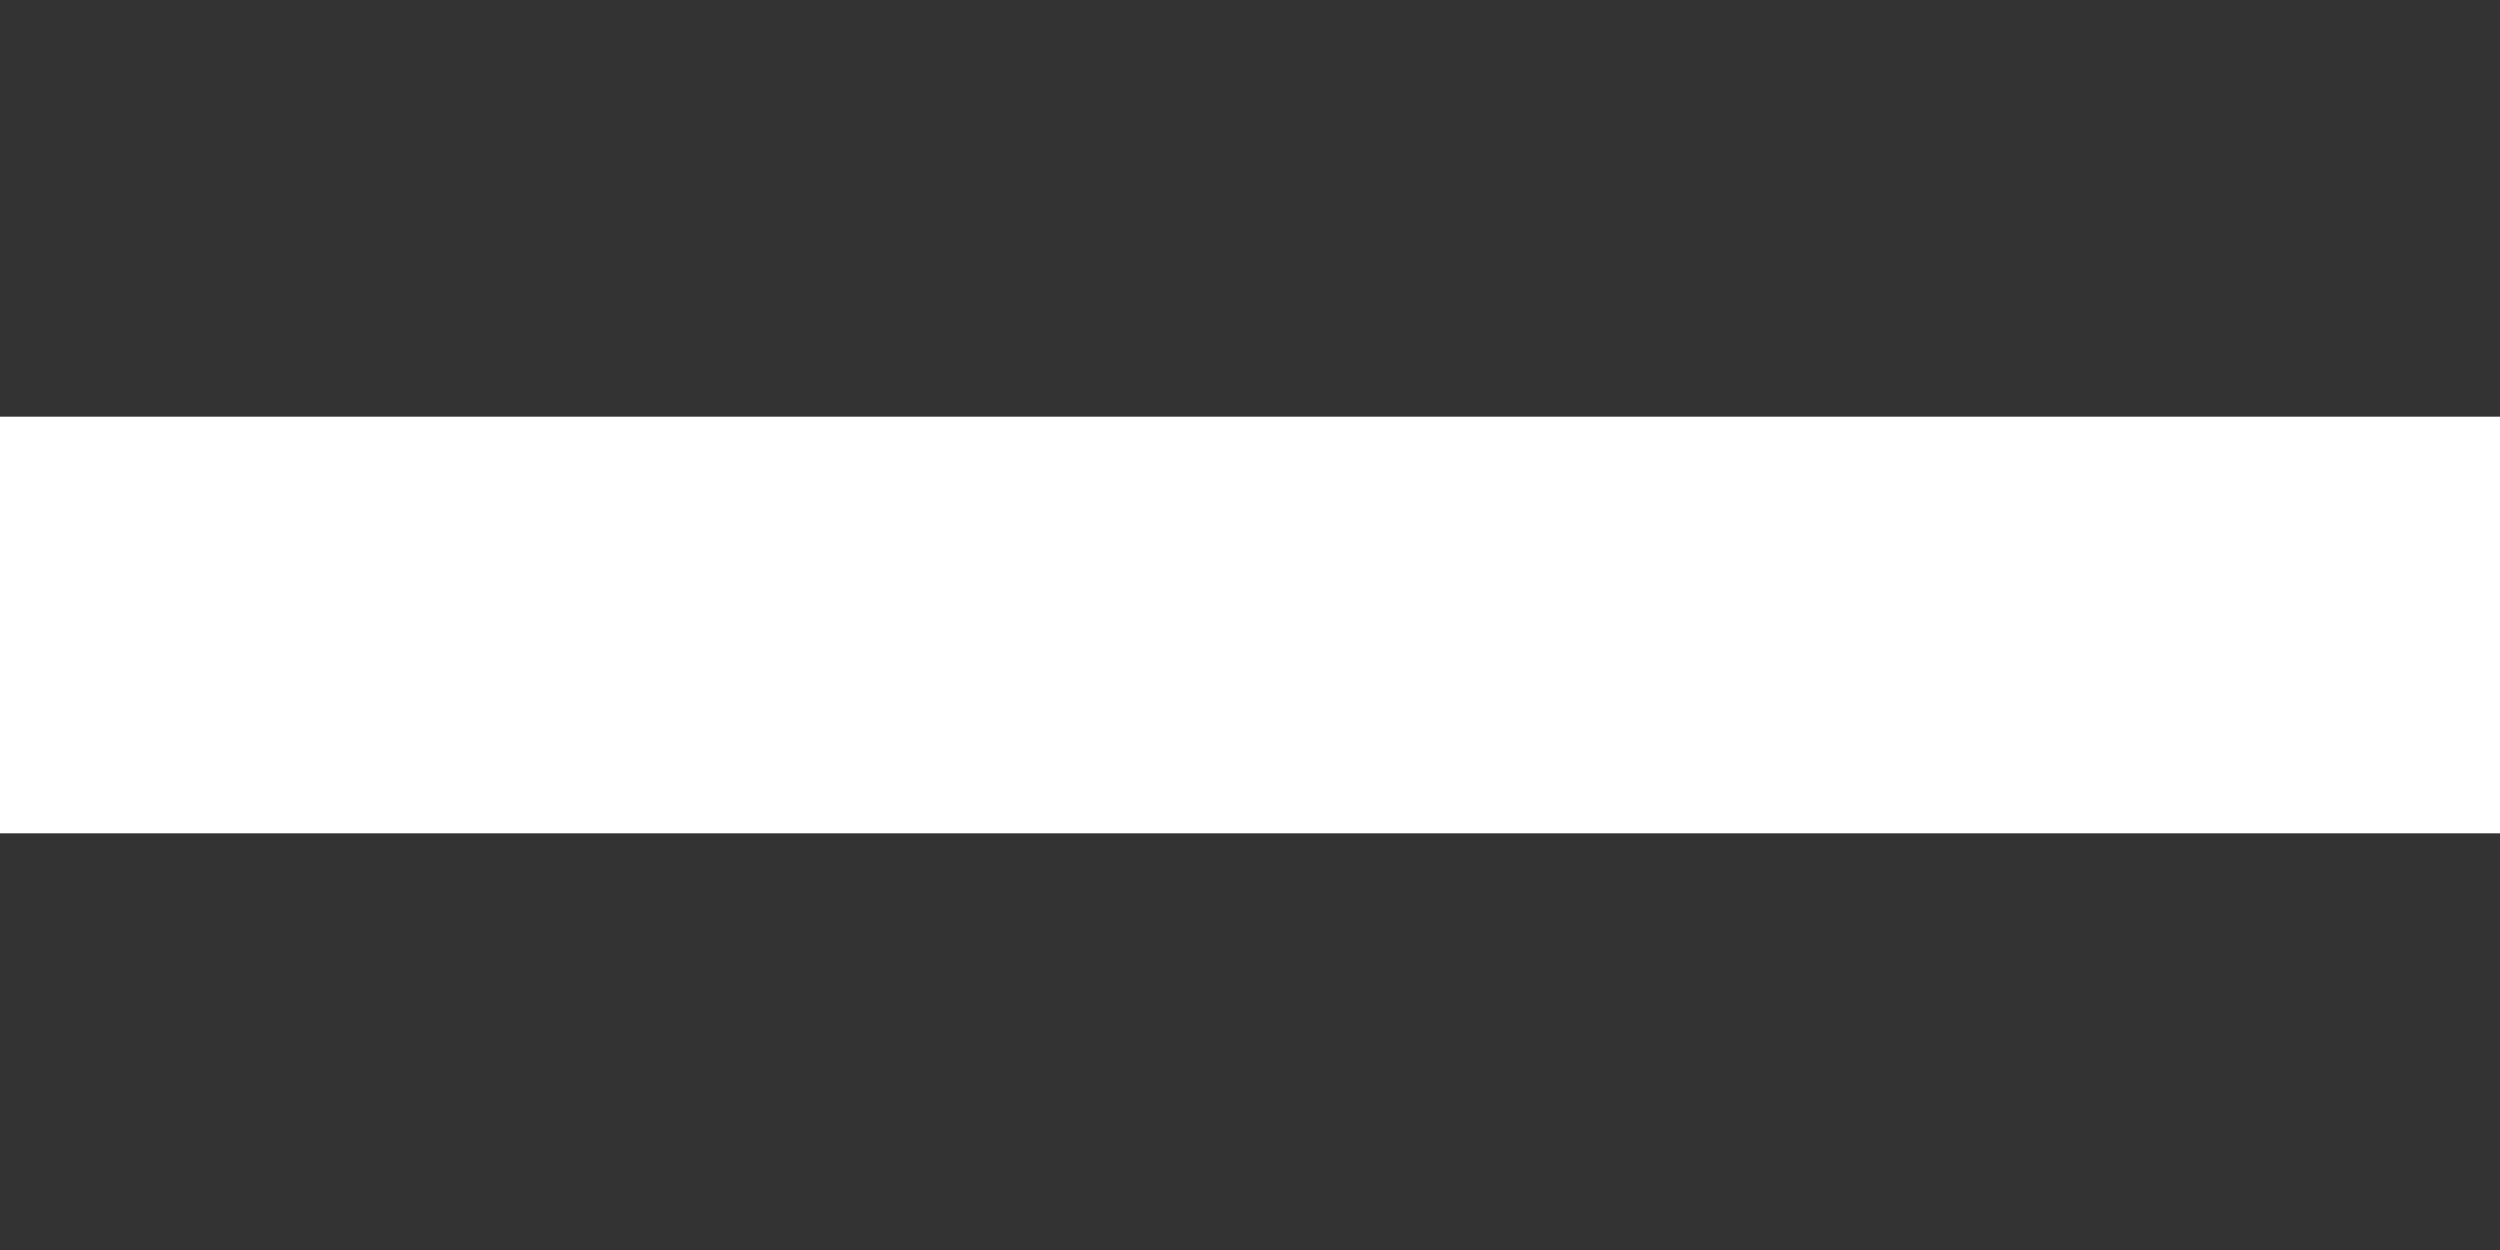
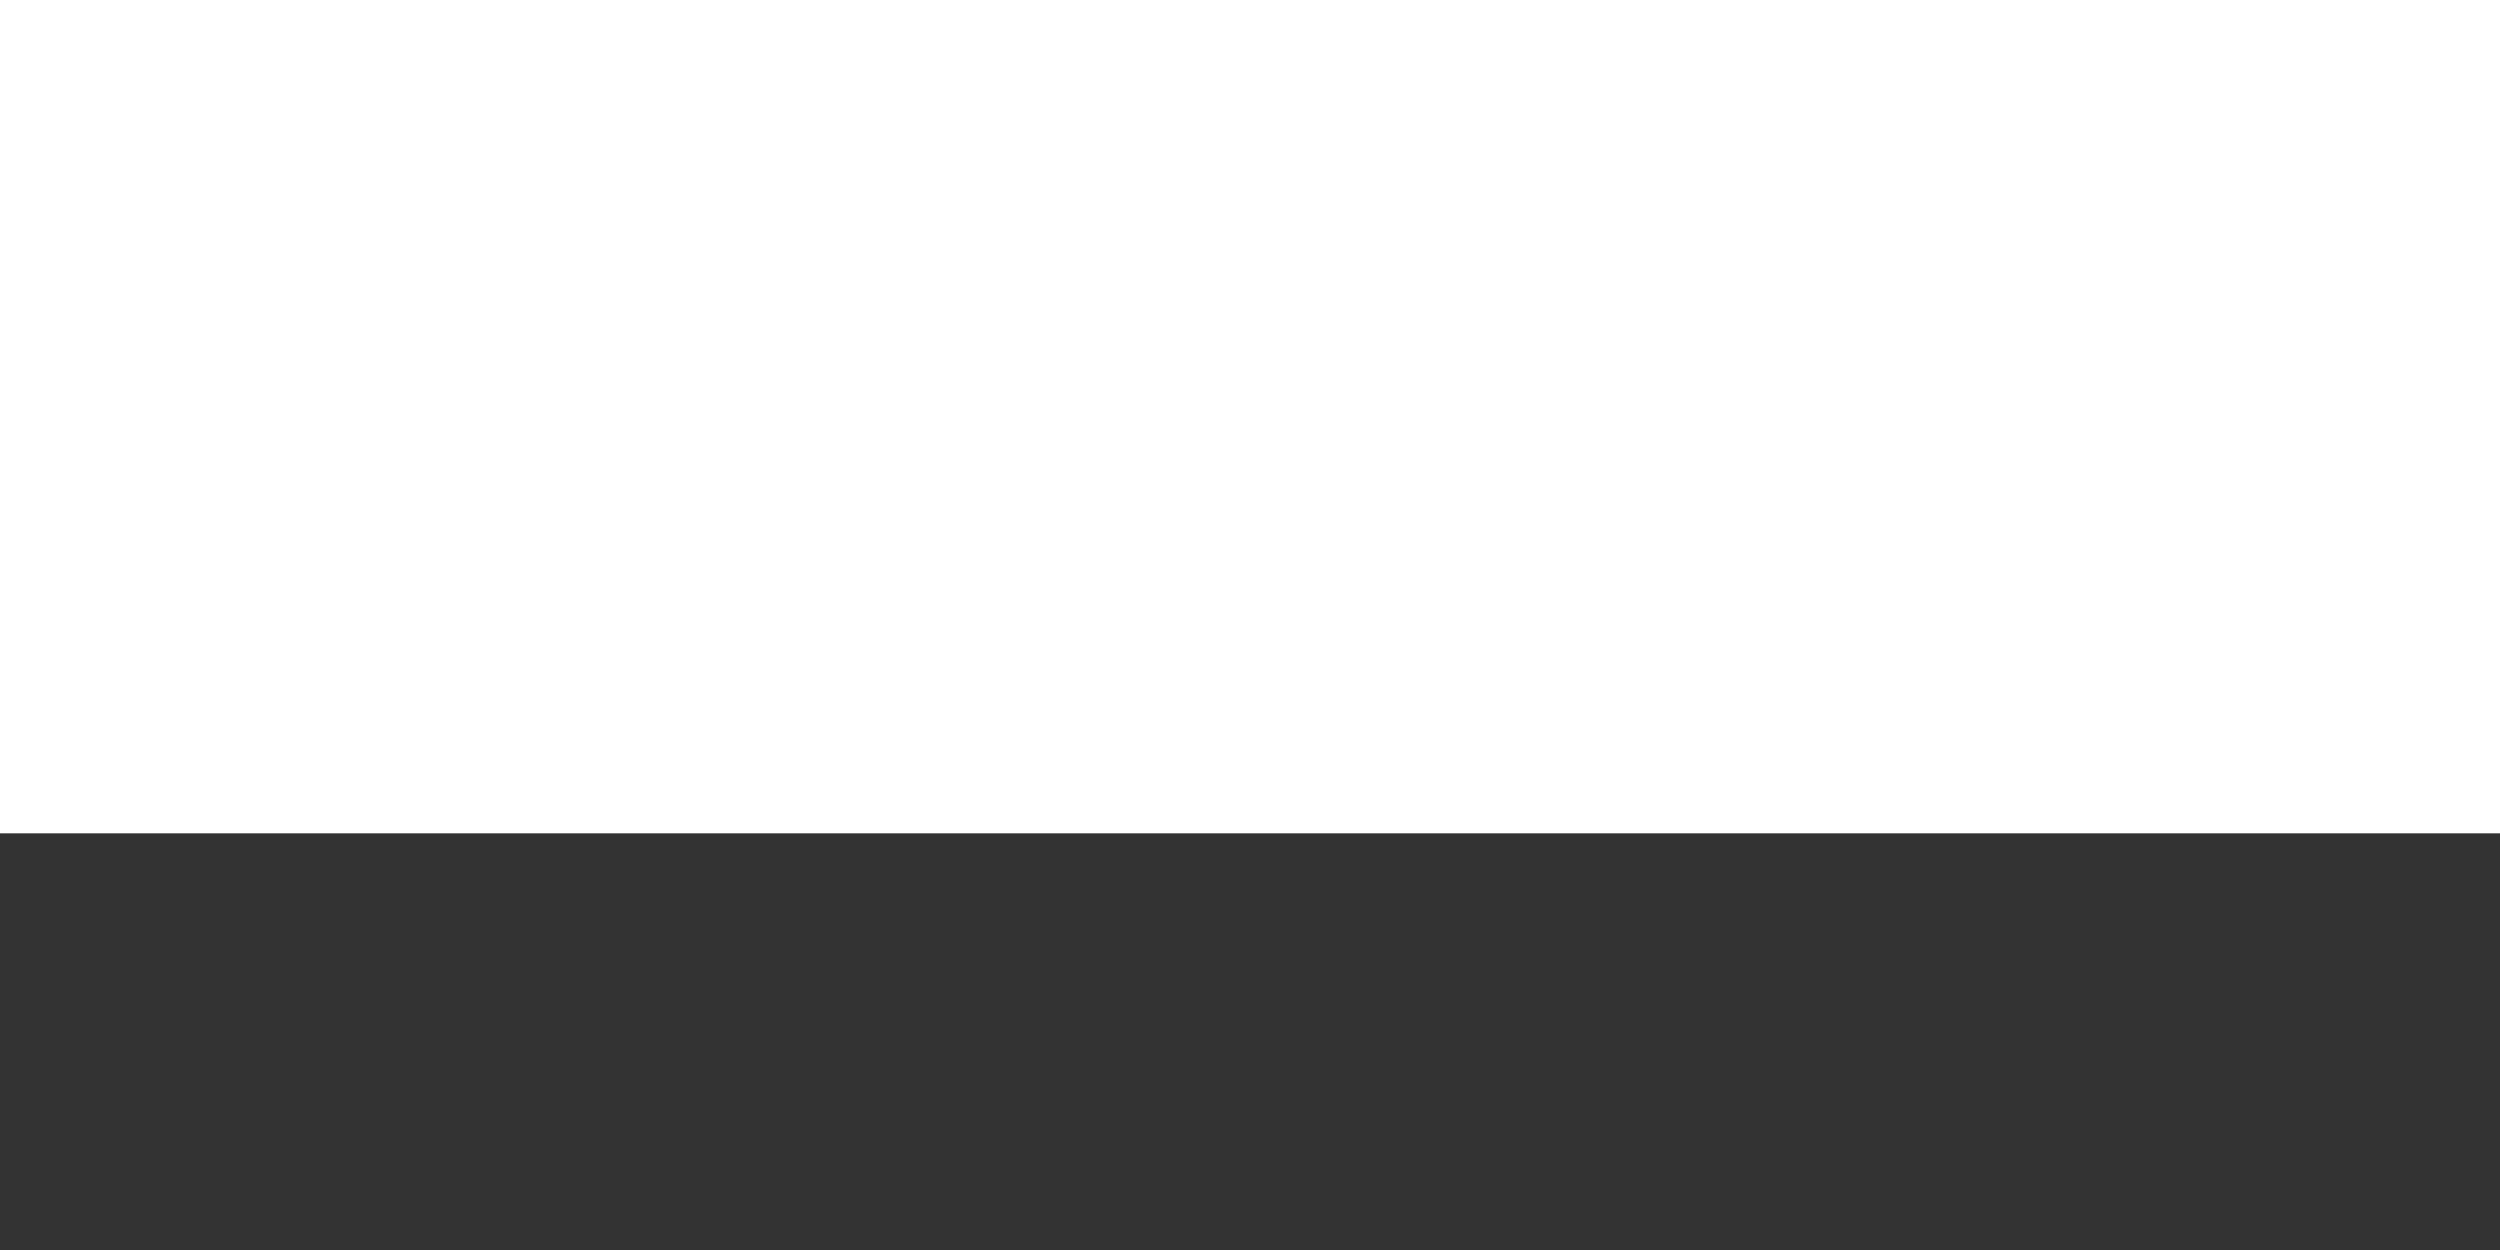
<svg xmlns="http://www.w3.org/2000/svg" fill="none" version="1.1" width="24" height="12" viewBox="0 0 24 12">
  <g>
    <g>
-       <path d="M0,0L0,4L10,4L14,4L24,4L24,0L14,0L10,0L0,0Z" fill="#333333" fill-opacity="1" />
-     </g>
+       </g>
    <g>
      <path d="M0,8L0,12L10,12L14,12L24,12L24,8L14,8L10,8L0,8Z" fill="#333333" fill-opacity="1" />
    </g>
  </g>
</svg>